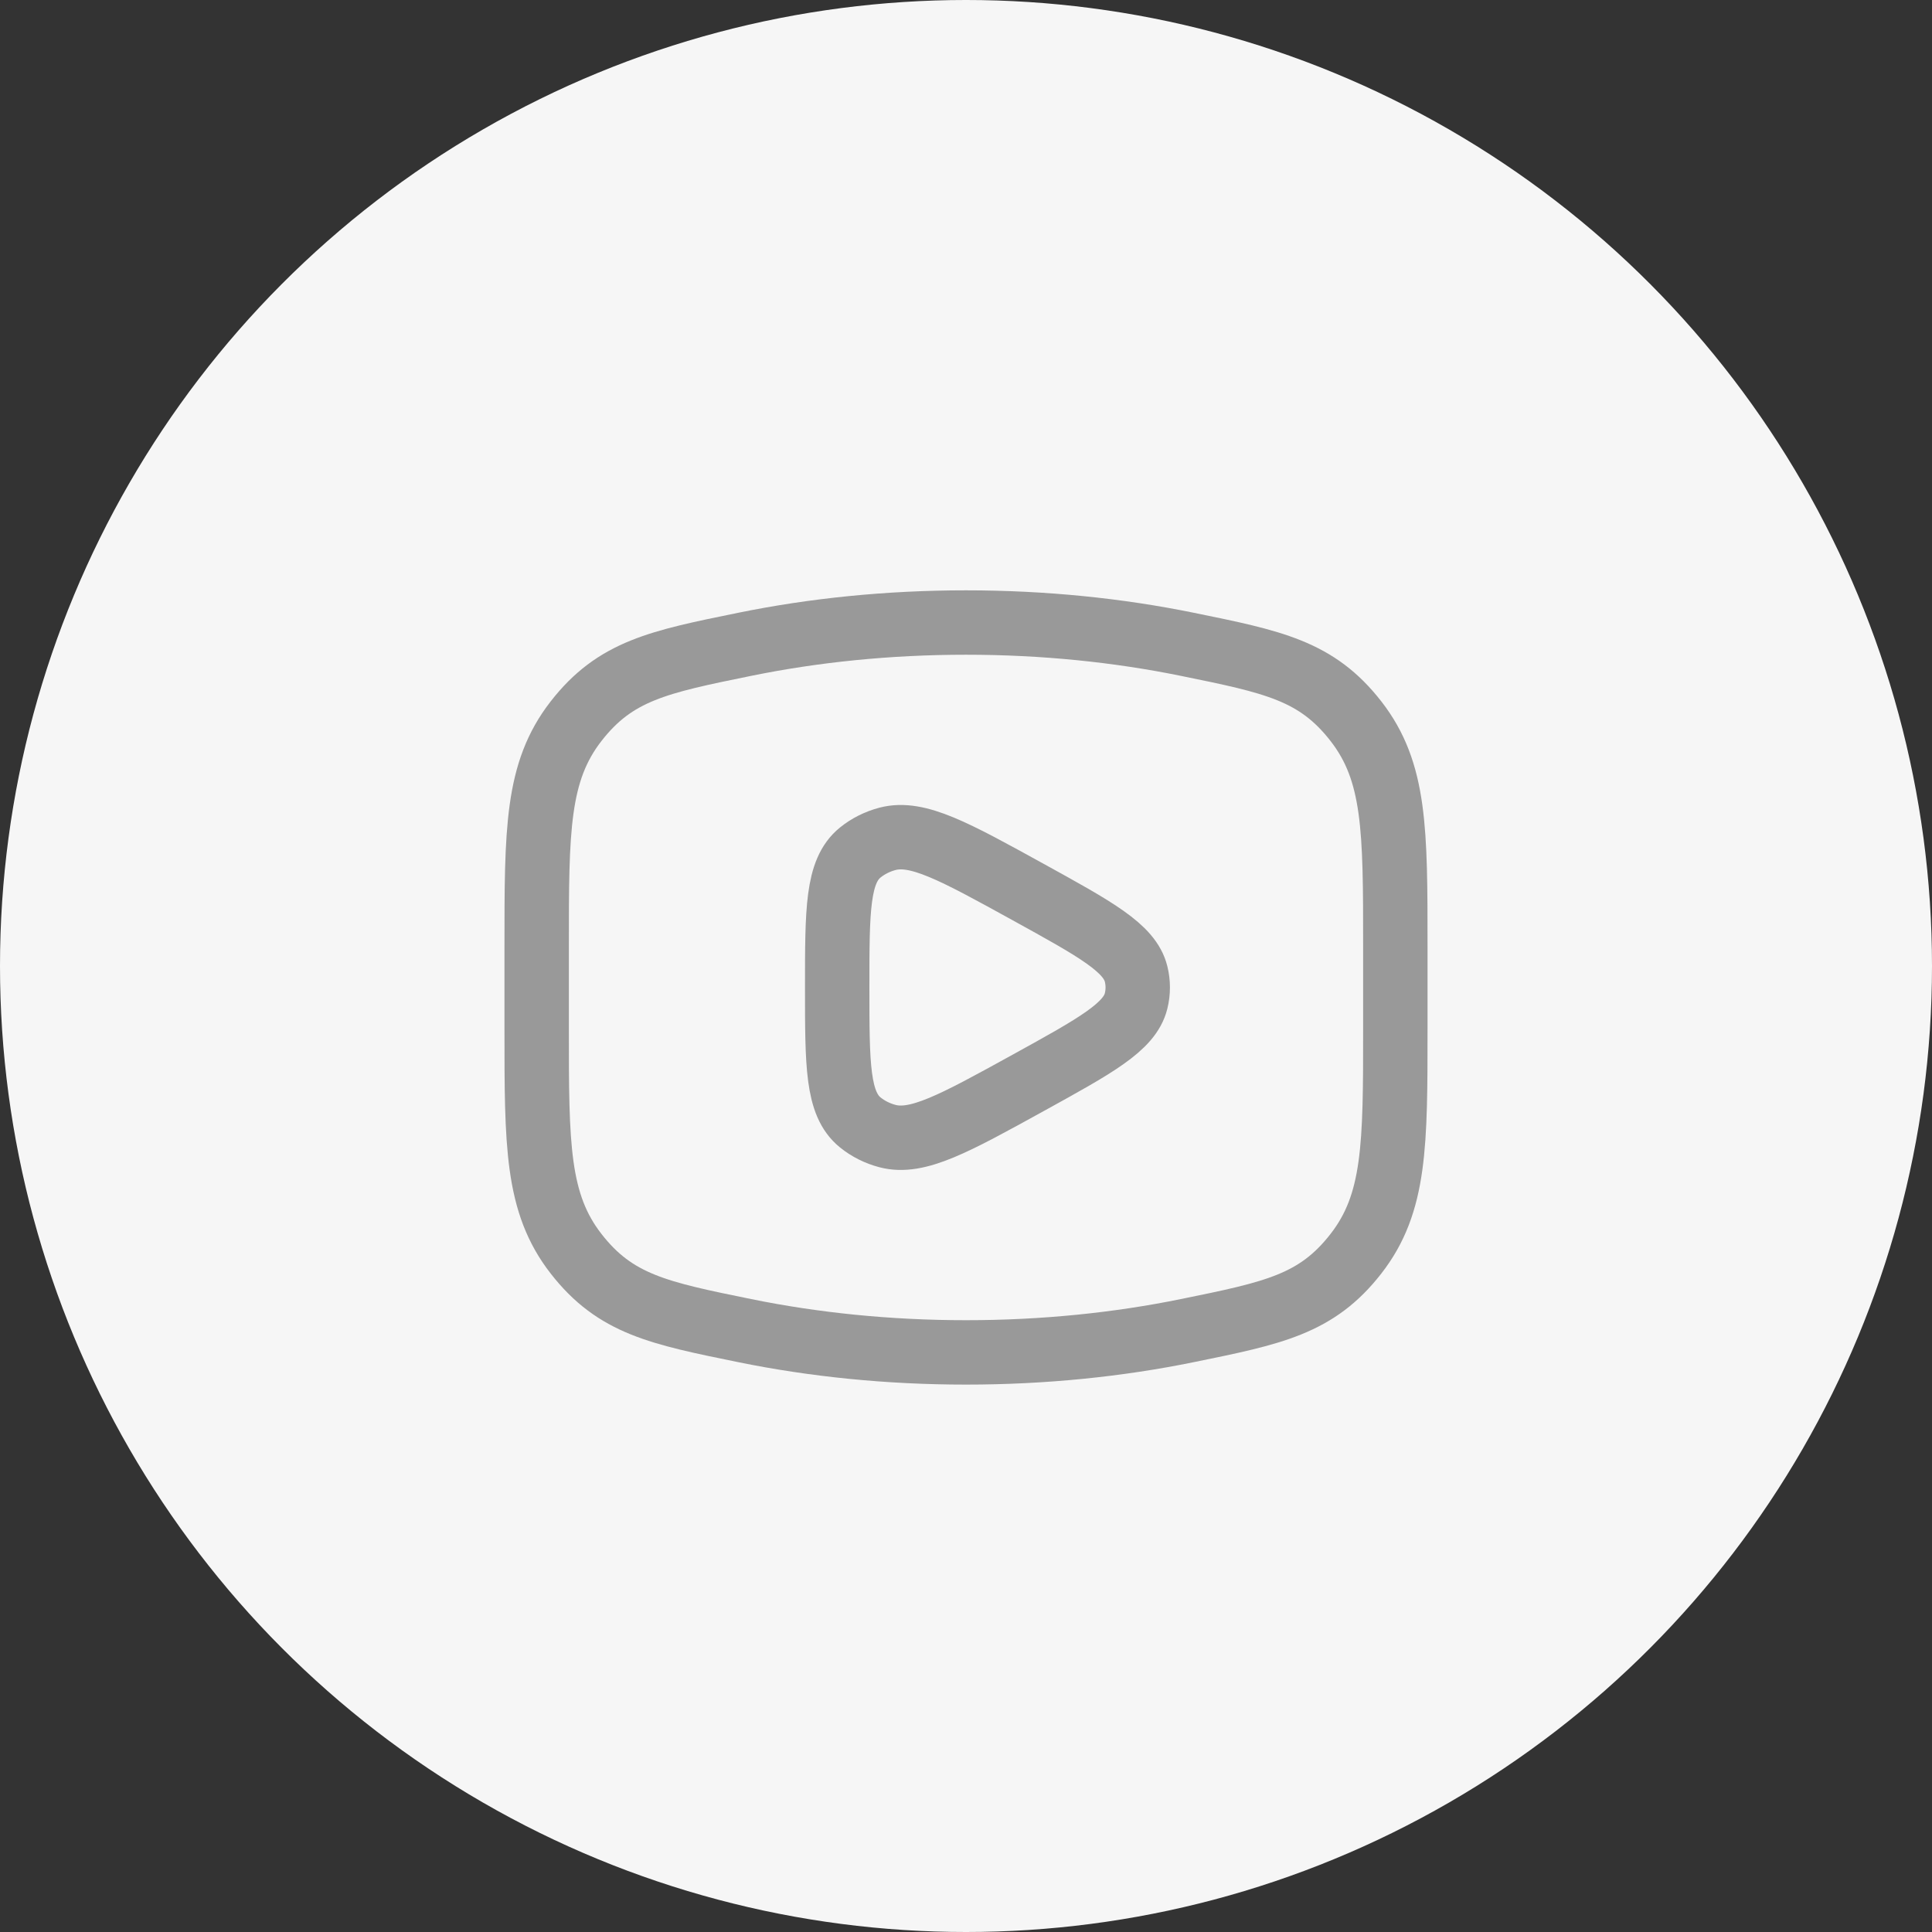
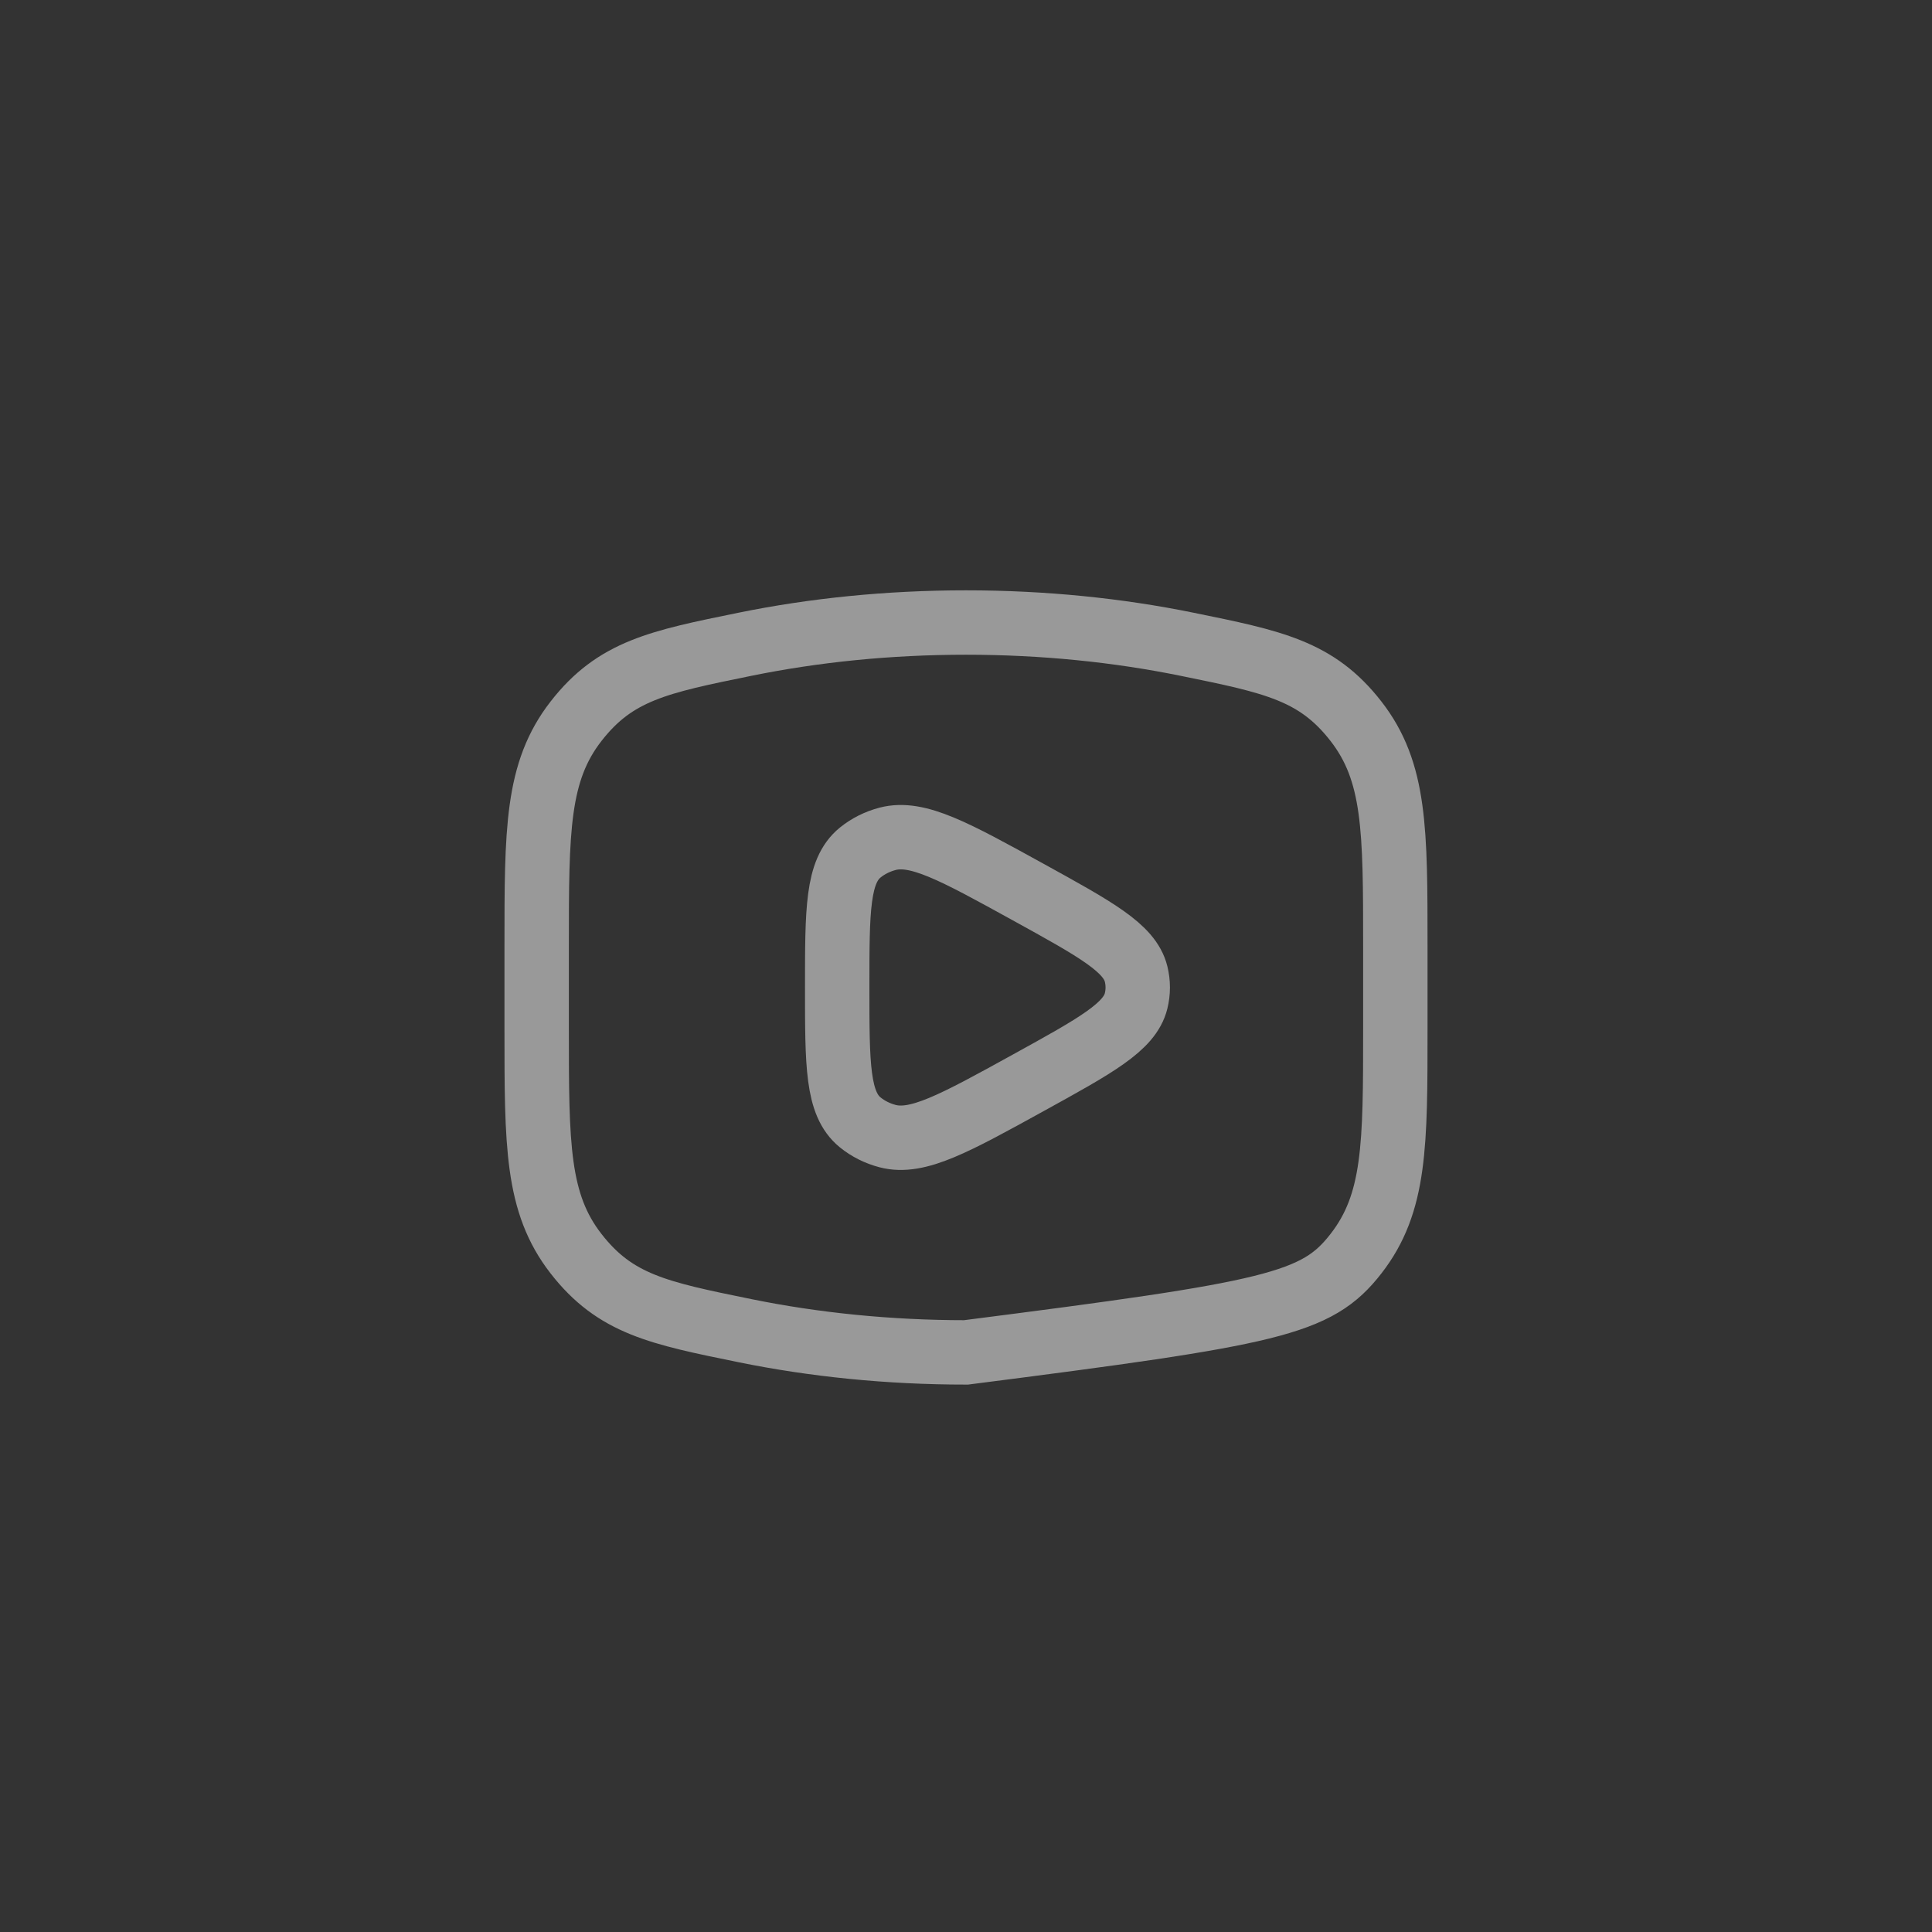
<svg xmlns="http://www.w3.org/2000/svg" width="45" height="45" viewBox="0 0 45 45" fill="none">
  <rect x="0" y="0" width="45" height="45" fill="#333333" stroke="none" />
-   <circle cx="22.5" cy="22.5" r="22.5" fill="#F6F6F6" />
-   <path d="M22.5 31.5C24.31 31.5 26.045 31.321 27.653 30.993C29.662 30.584 30.667 30.379 31.583 29.201C32.5 28.022 32.5 26.669 32.5 23.963V22.037C32.5 19.331 32.5 17.978 31.583 16.799C30.667 15.621 29.662 15.416 27.653 15.007C26.045 14.679 24.31 14.5 22.5 14.5C20.69 14.5 18.955 14.679 17.347 15.007C15.338 15.416 14.333 15.621 13.417 16.799C12.5 17.978 12.5 19.331 12.5 22.037V23.963C12.5 26.669 12.5 28.022 13.417 29.201C14.333 30.379 15.338 30.584 17.347 30.993C18.955 31.321 20.69 31.5 22.5 31.5Z" stroke="#999999" stroke-width="1.5" />
+   <path d="M22.5 31.5C29.662 30.584 30.667 30.379 31.583 29.201C32.5 28.022 32.5 26.669 32.5 23.963V22.037C32.5 19.331 32.5 17.978 31.583 16.799C30.667 15.621 29.662 15.416 27.653 15.007C26.045 14.679 24.31 14.5 22.5 14.5C20.69 14.5 18.955 14.679 17.347 15.007C15.338 15.416 14.333 15.621 13.417 16.799C12.5 17.978 12.5 19.331 12.5 22.037V23.963C12.5 26.669 12.5 28.022 13.417 29.201C14.333 30.379 15.338 30.584 17.347 30.993C18.955 31.321 20.69 31.5 22.5 31.5Z" stroke="#999999" stroke-width="1.5" />
  <path d="M26.462 23.313C26.314 23.919 25.524 24.354 23.945 25.224C22.227 26.171 21.368 26.644 20.673 26.462C20.437 26.4 20.22 26.291 20.038 26.144C19.5 25.709 19.5 24.806 19.5 23C19.5 21.194 19.5 20.291 20.038 19.856C20.22 19.709 20.437 19.6 20.673 19.538C21.368 19.356 22.227 19.829 23.945 20.776C25.524 21.646 26.314 22.081 26.462 22.687C26.513 22.893 26.513 23.107 26.462 23.313Z" stroke="#999999" stroke-width="1.5" stroke-linejoin="round" />
</svg>